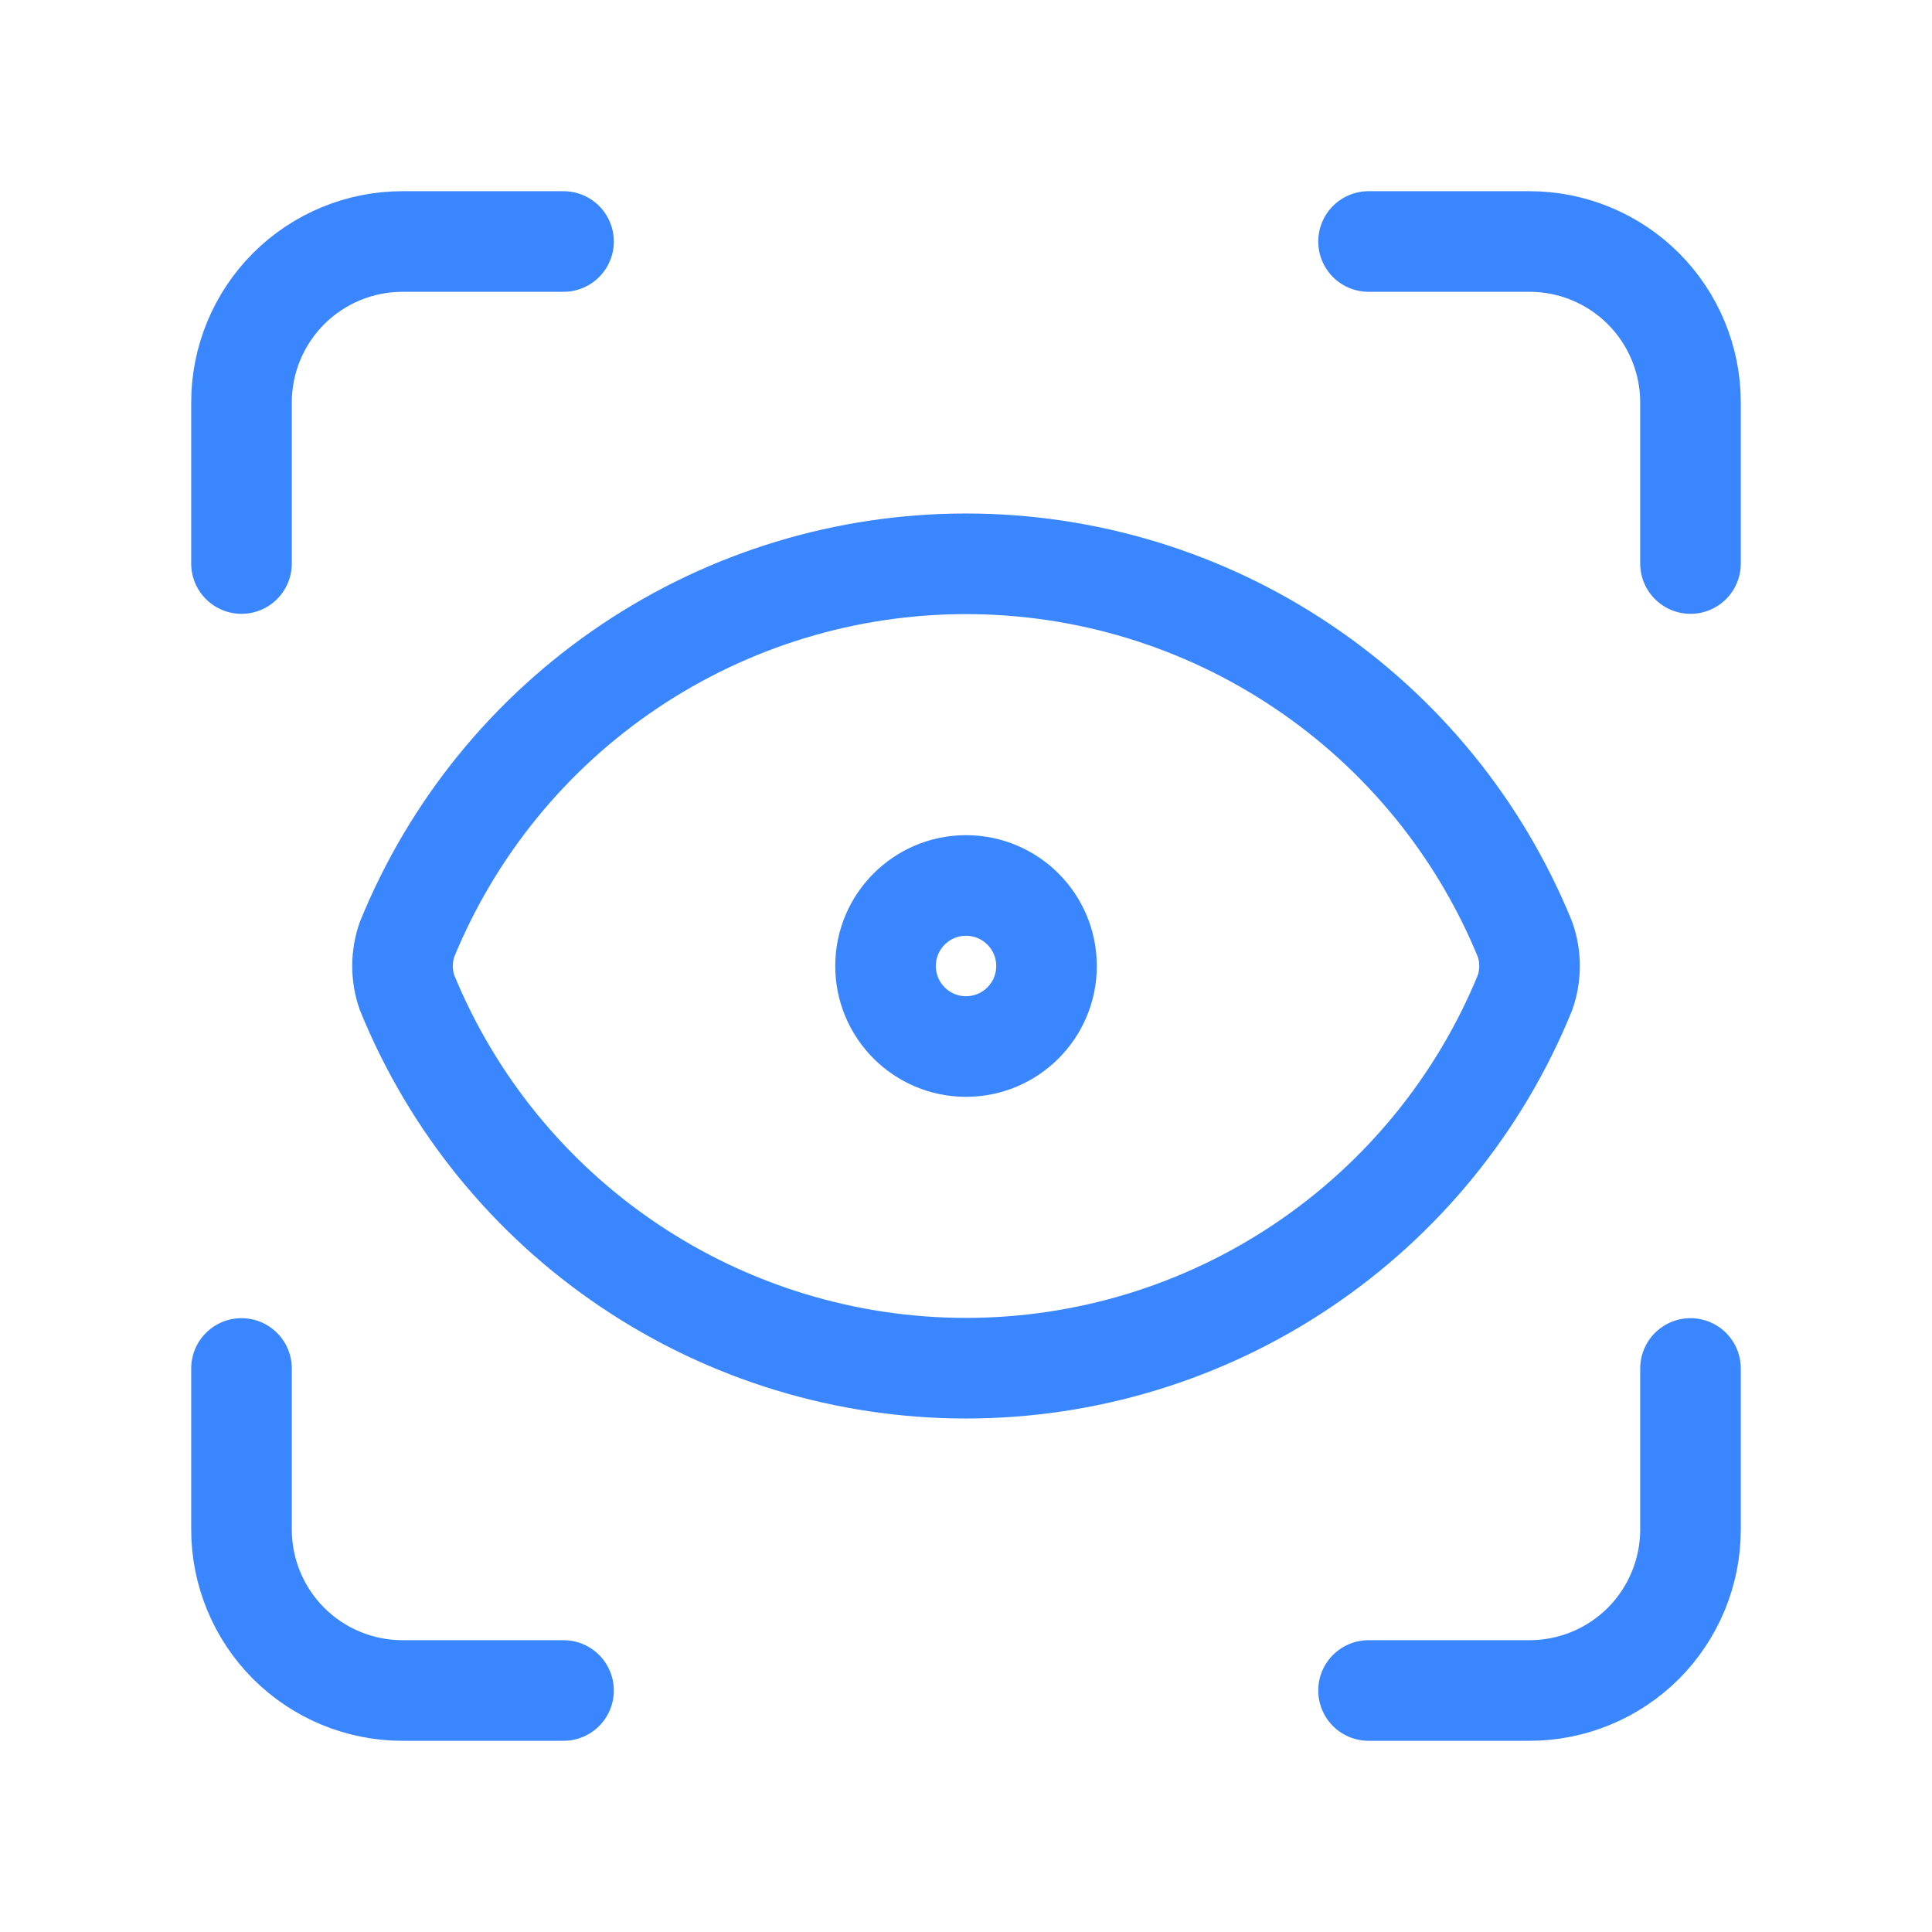
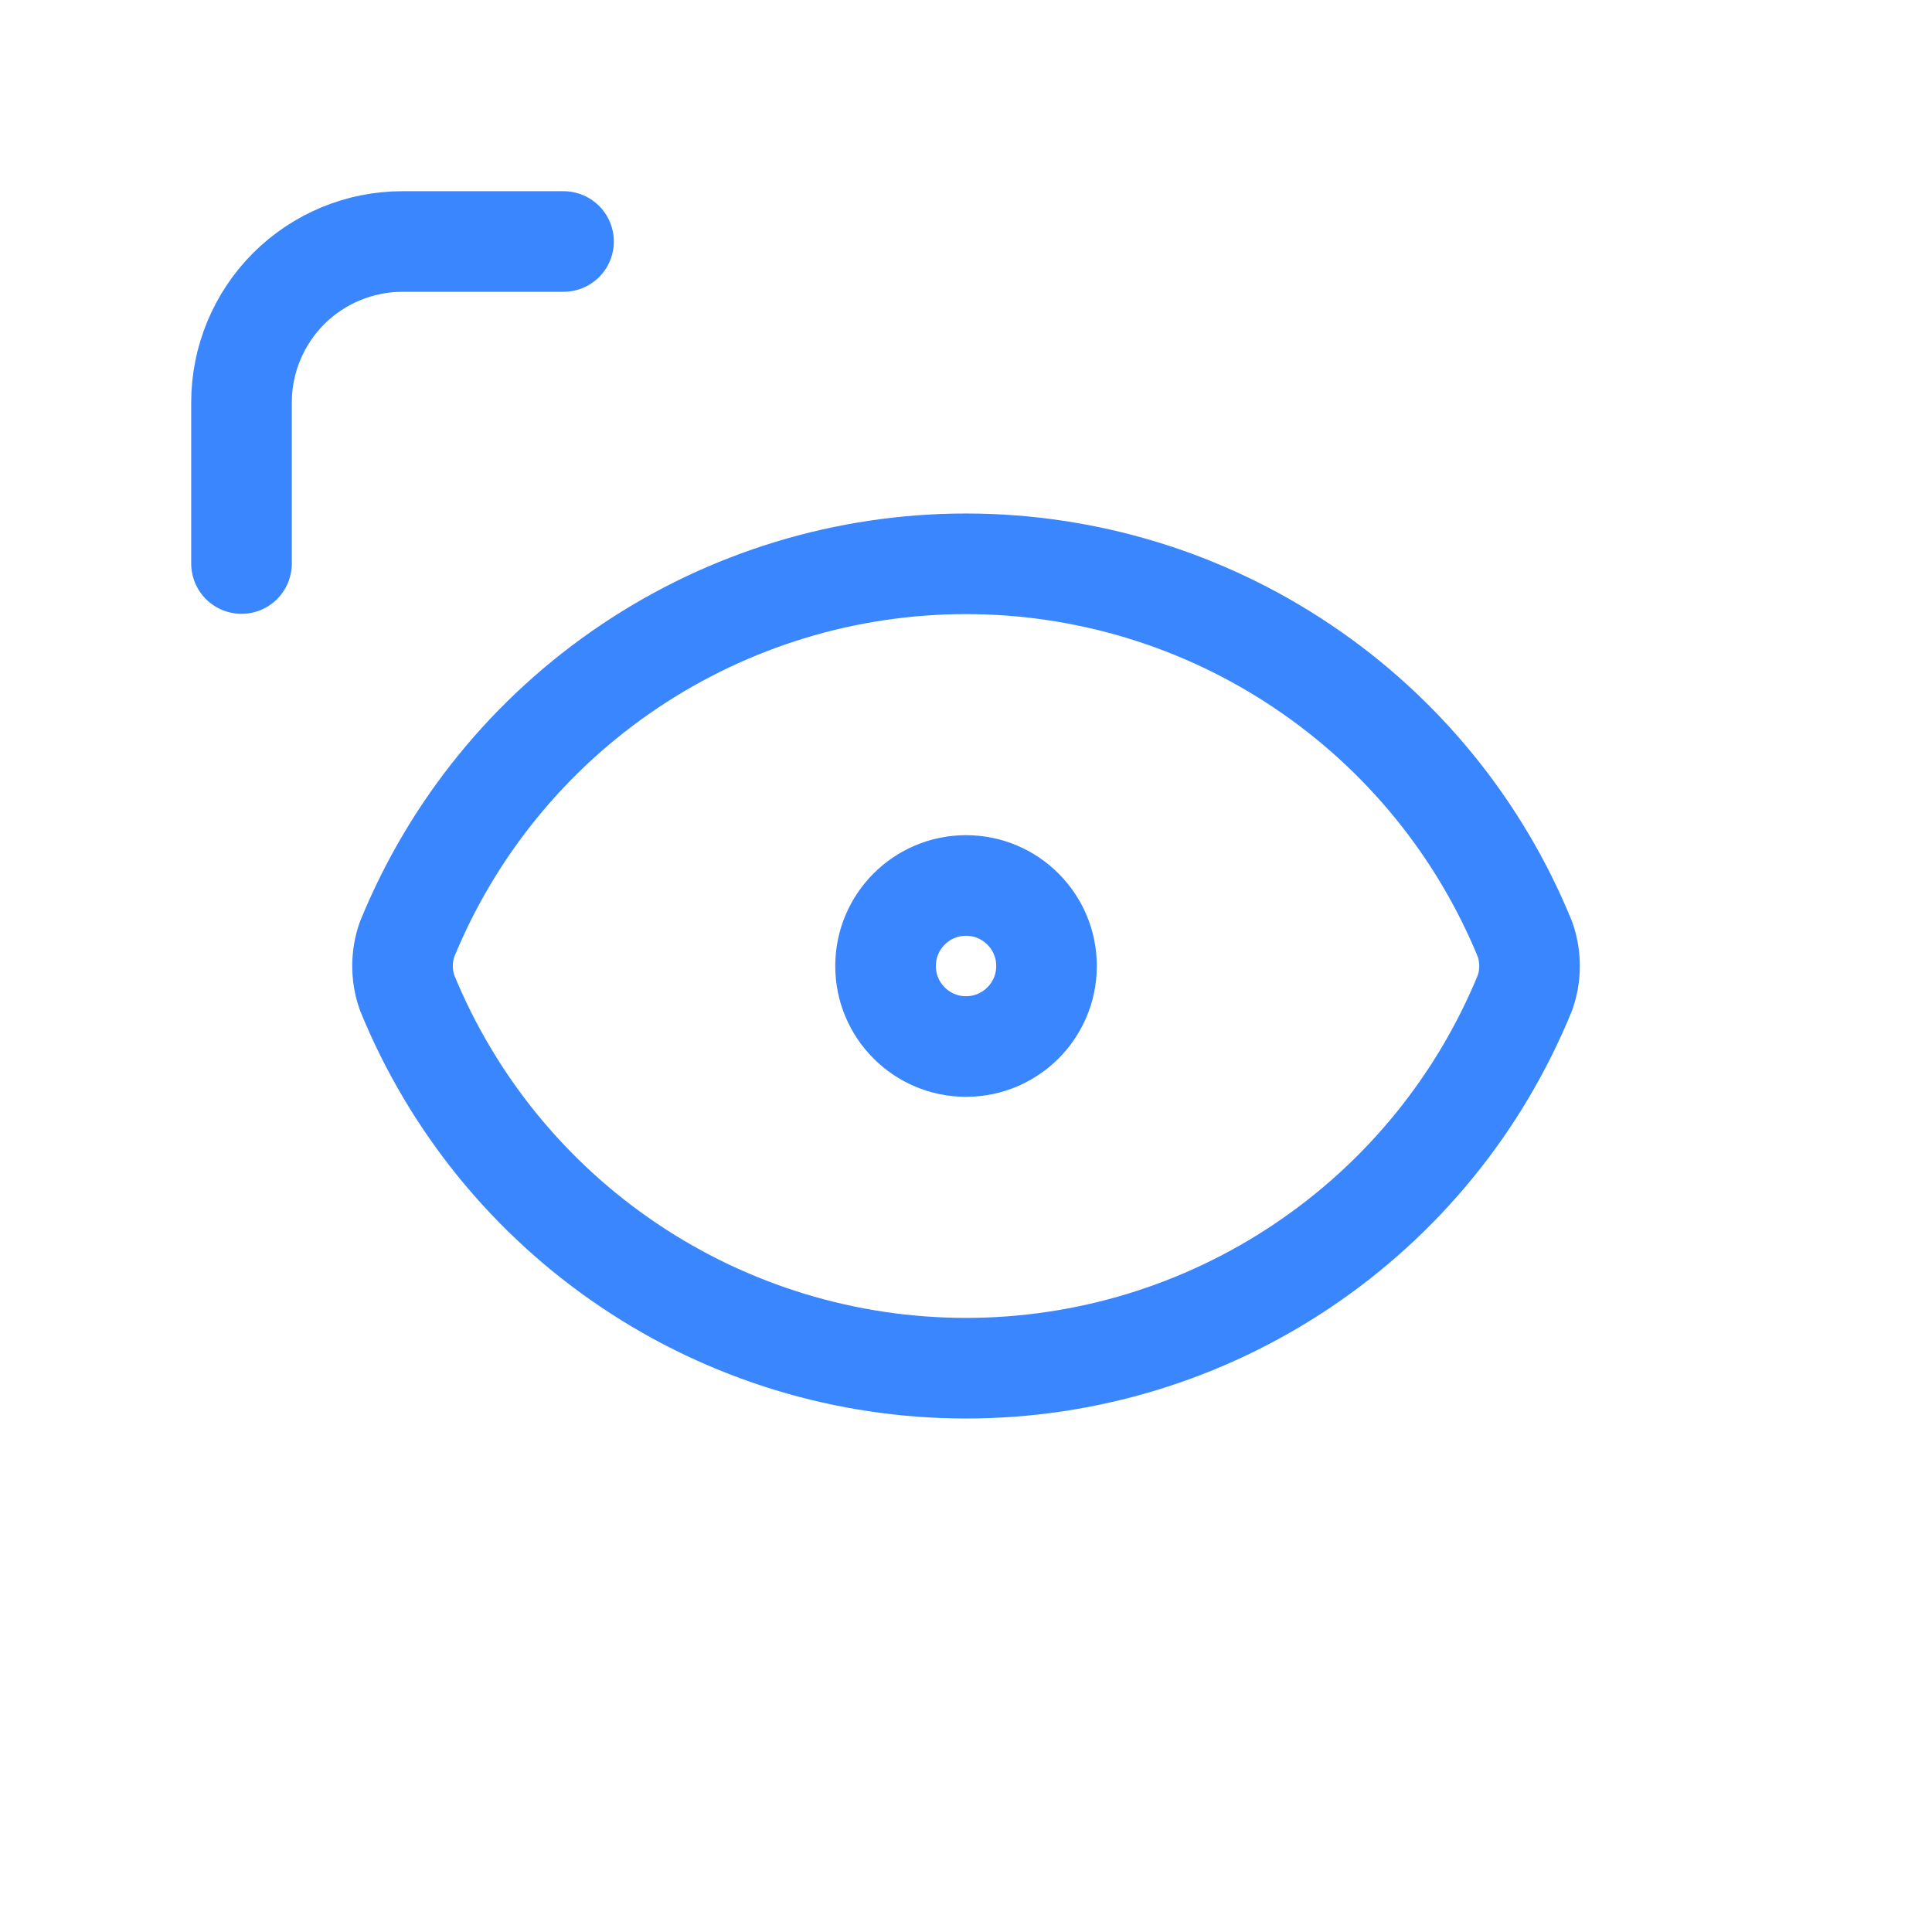
<svg xmlns="http://www.w3.org/2000/svg" width="28" height="28" viewBox="0 0 28 28" fill="none">
  <path d="M3.5 8.167V5.833C3.5 5.214 3.746 4.621 4.183 4.183C4.621 3.746 5.214 3.5 5.833 3.5H8.167" stroke="#3A86FF" stroke-width="1.458" stroke-linecap="round" stroke-linejoin="round" />
-   <path d="M19.834 3.5H22.167C22.786 3.5 23.379 3.746 23.817 4.183C24.254 4.621 24.5 5.214 24.5 5.833V8.167" stroke="#3A86FF" stroke-width="1.458" stroke-linecap="round" stroke-linejoin="round" />
-   <path d="M24.5 19.833V22.167C24.5 22.785 24.254 23.379 23.817 23.817C23.379 24.254 22.786 24.5 22.167 24.5H19.834" stroke="#3A86FF" stroke-width="1.458" stroke-linecap="round" stroke-linejoin="round" />
-   <path d="M8.167 24.5H5.833C5.214 24.5 4.621 24.254 4.183 23.817C3.746 23.379 3.5 22.785 3.5 22.167V19.833" stroke="#3A86FF" stroke-width="1.458" stroke-linecap="round" stroke-linejoin="round" />
  <path d="M14 15.167C14.645 15.167 15.167 14.644 15.167 14C15.167 13.356 14.645 12.833 14 12.833C13.356 12.833 12.834 13.356 12.834 14C12.834 14.644 13.356 15.167 14 15.167Z" stroke="#3A86FF" stroke-width="1.458" stroke-linecap="round" stroke-linejoin="round" />
  <path d="M22.102 14.385C22.189 14.136 22.189 13.864 22.102 13.615C21.445 12.005 20.323 10.628 18.88 9.659C17.438 8.689 15.739 8.171 14 8.171C12.262 8.171 10.563 8.689 9.12 9.659C7.677 10.628 6.556 12.005 5.899 13.615C5.812 13.864 5.812 14.136 5.899 14.385C6.556 15.995 7.677 17.372 9.12 18.341C10.563 19.311 12.262 19.829 14 19.829C15.739 19.829 17.438 19.311 18.88 18.341C20.323 17.372 21.445 15.995 22.102 14.385Z" stroke="#3A86FF" stroke-width="1.458" stroke-linecap="round" stroke-linejoin="round" />
</svg>